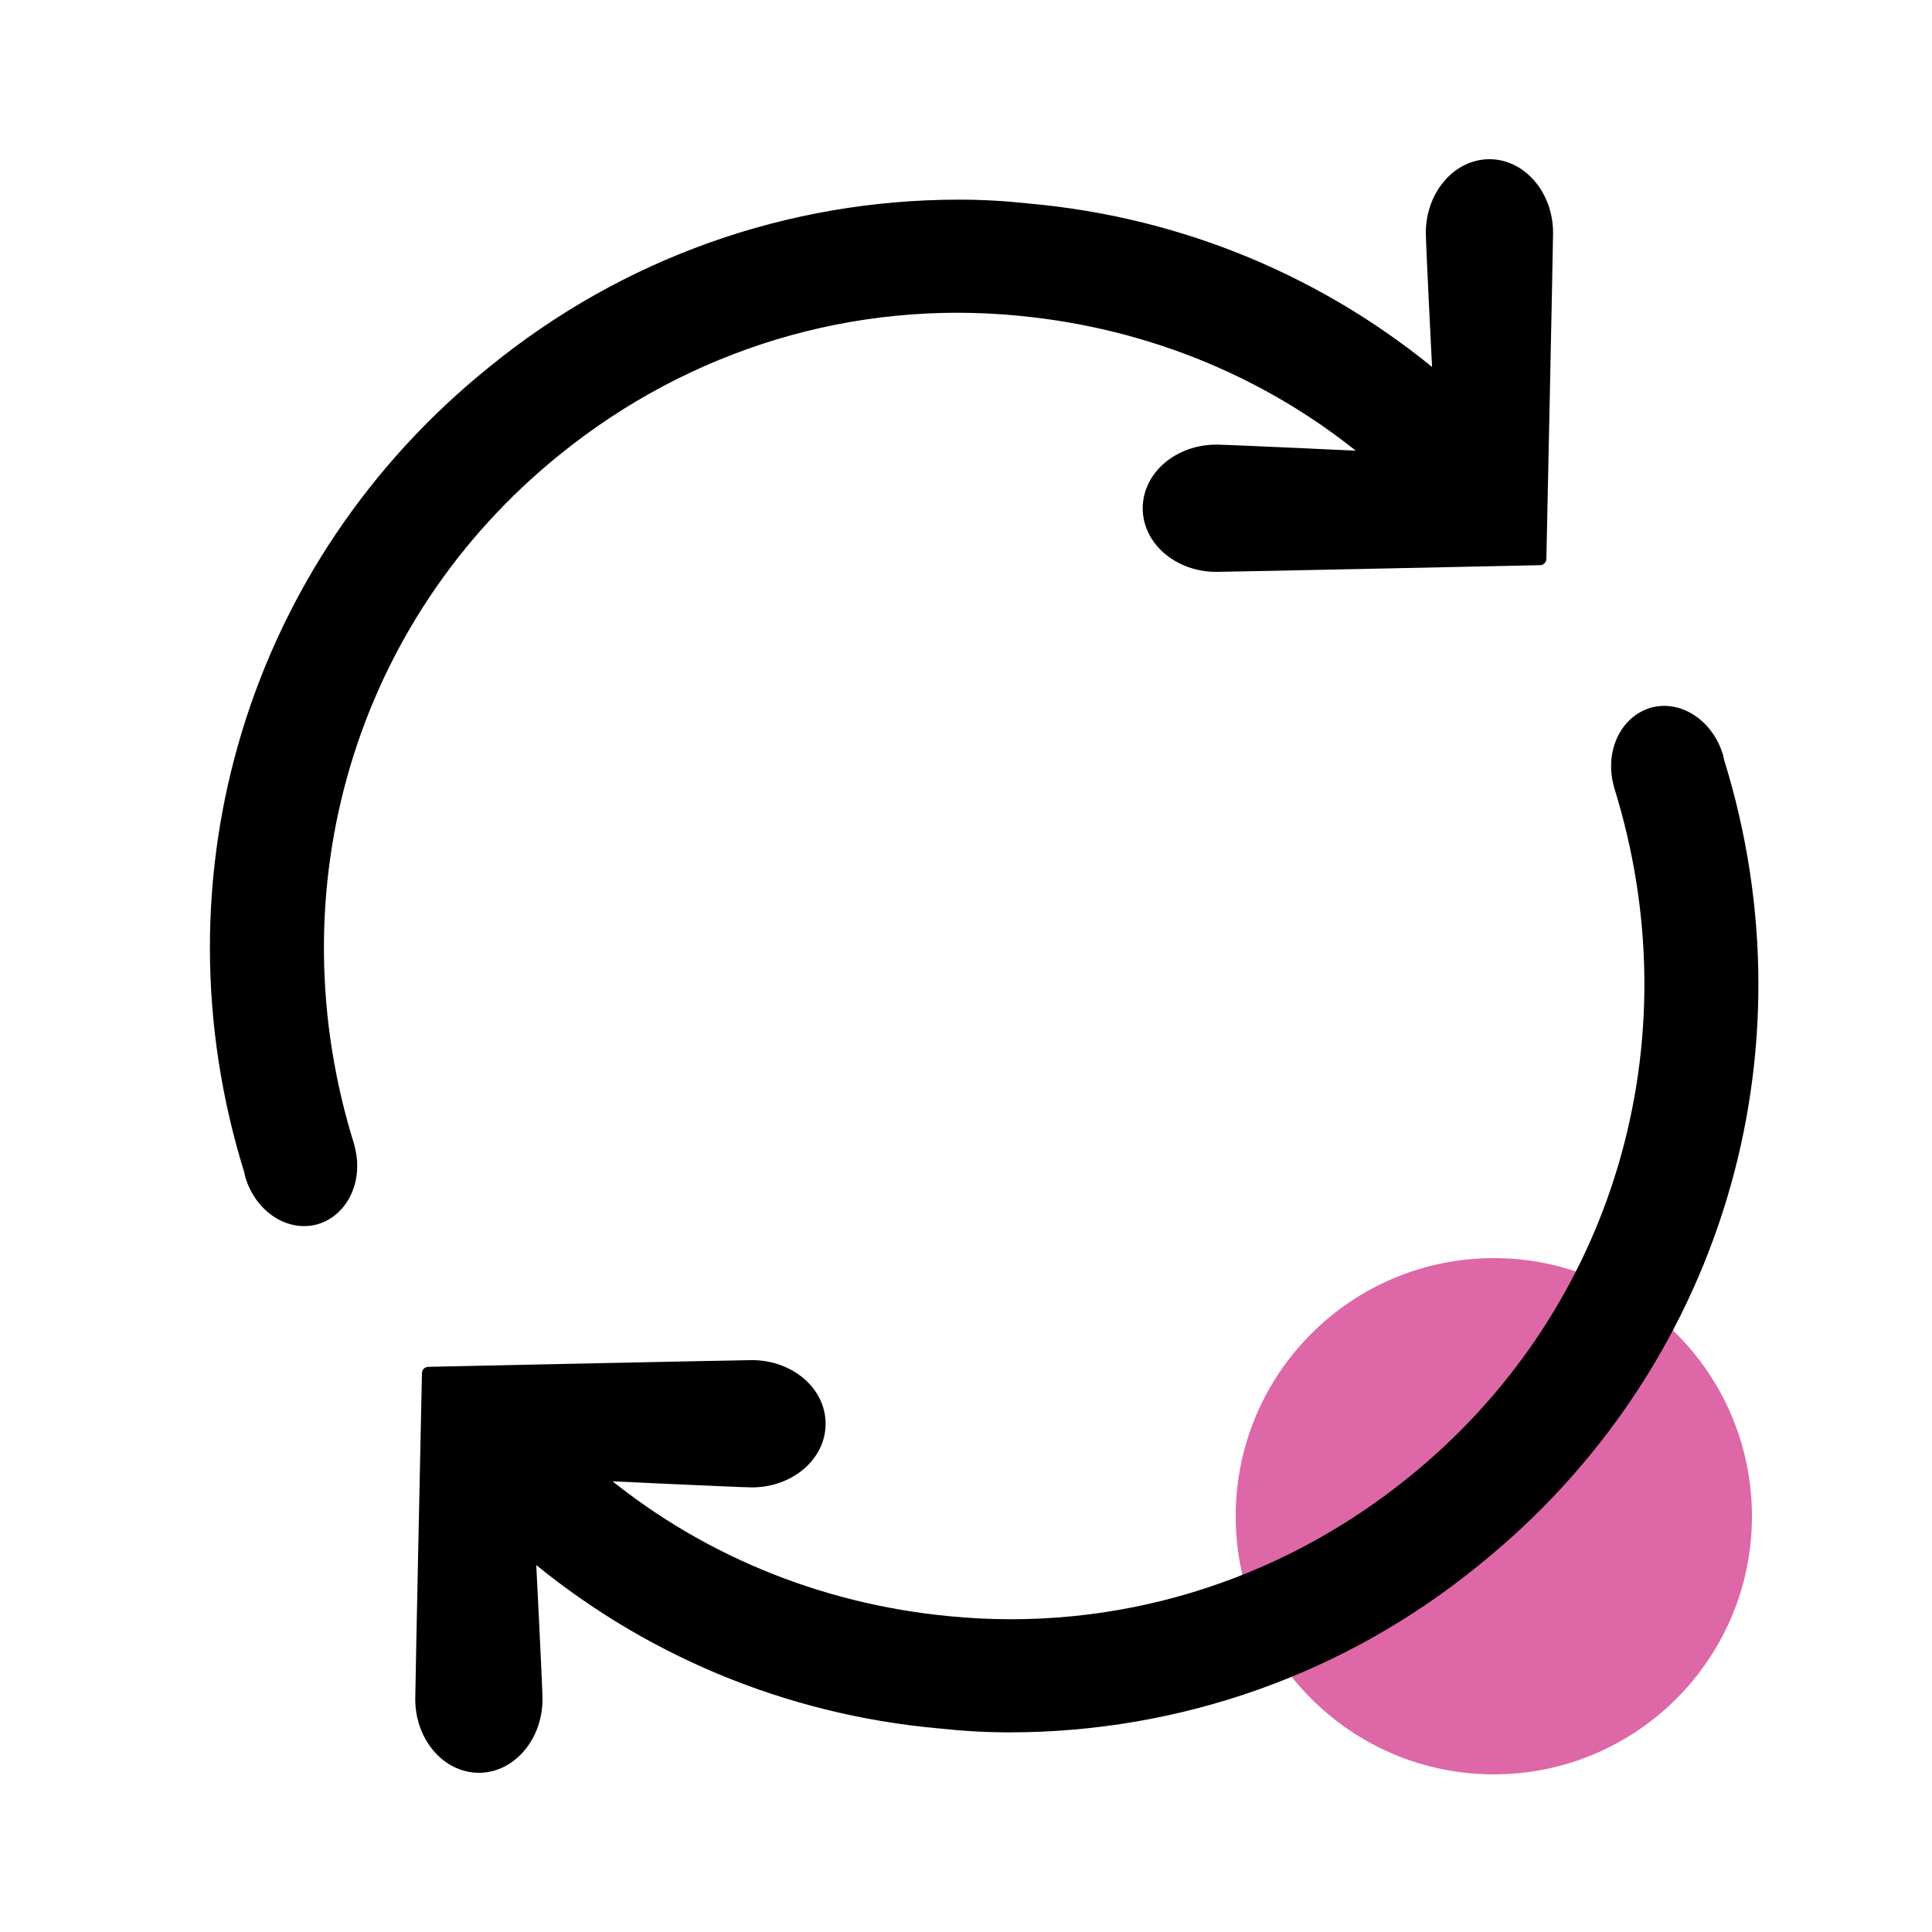
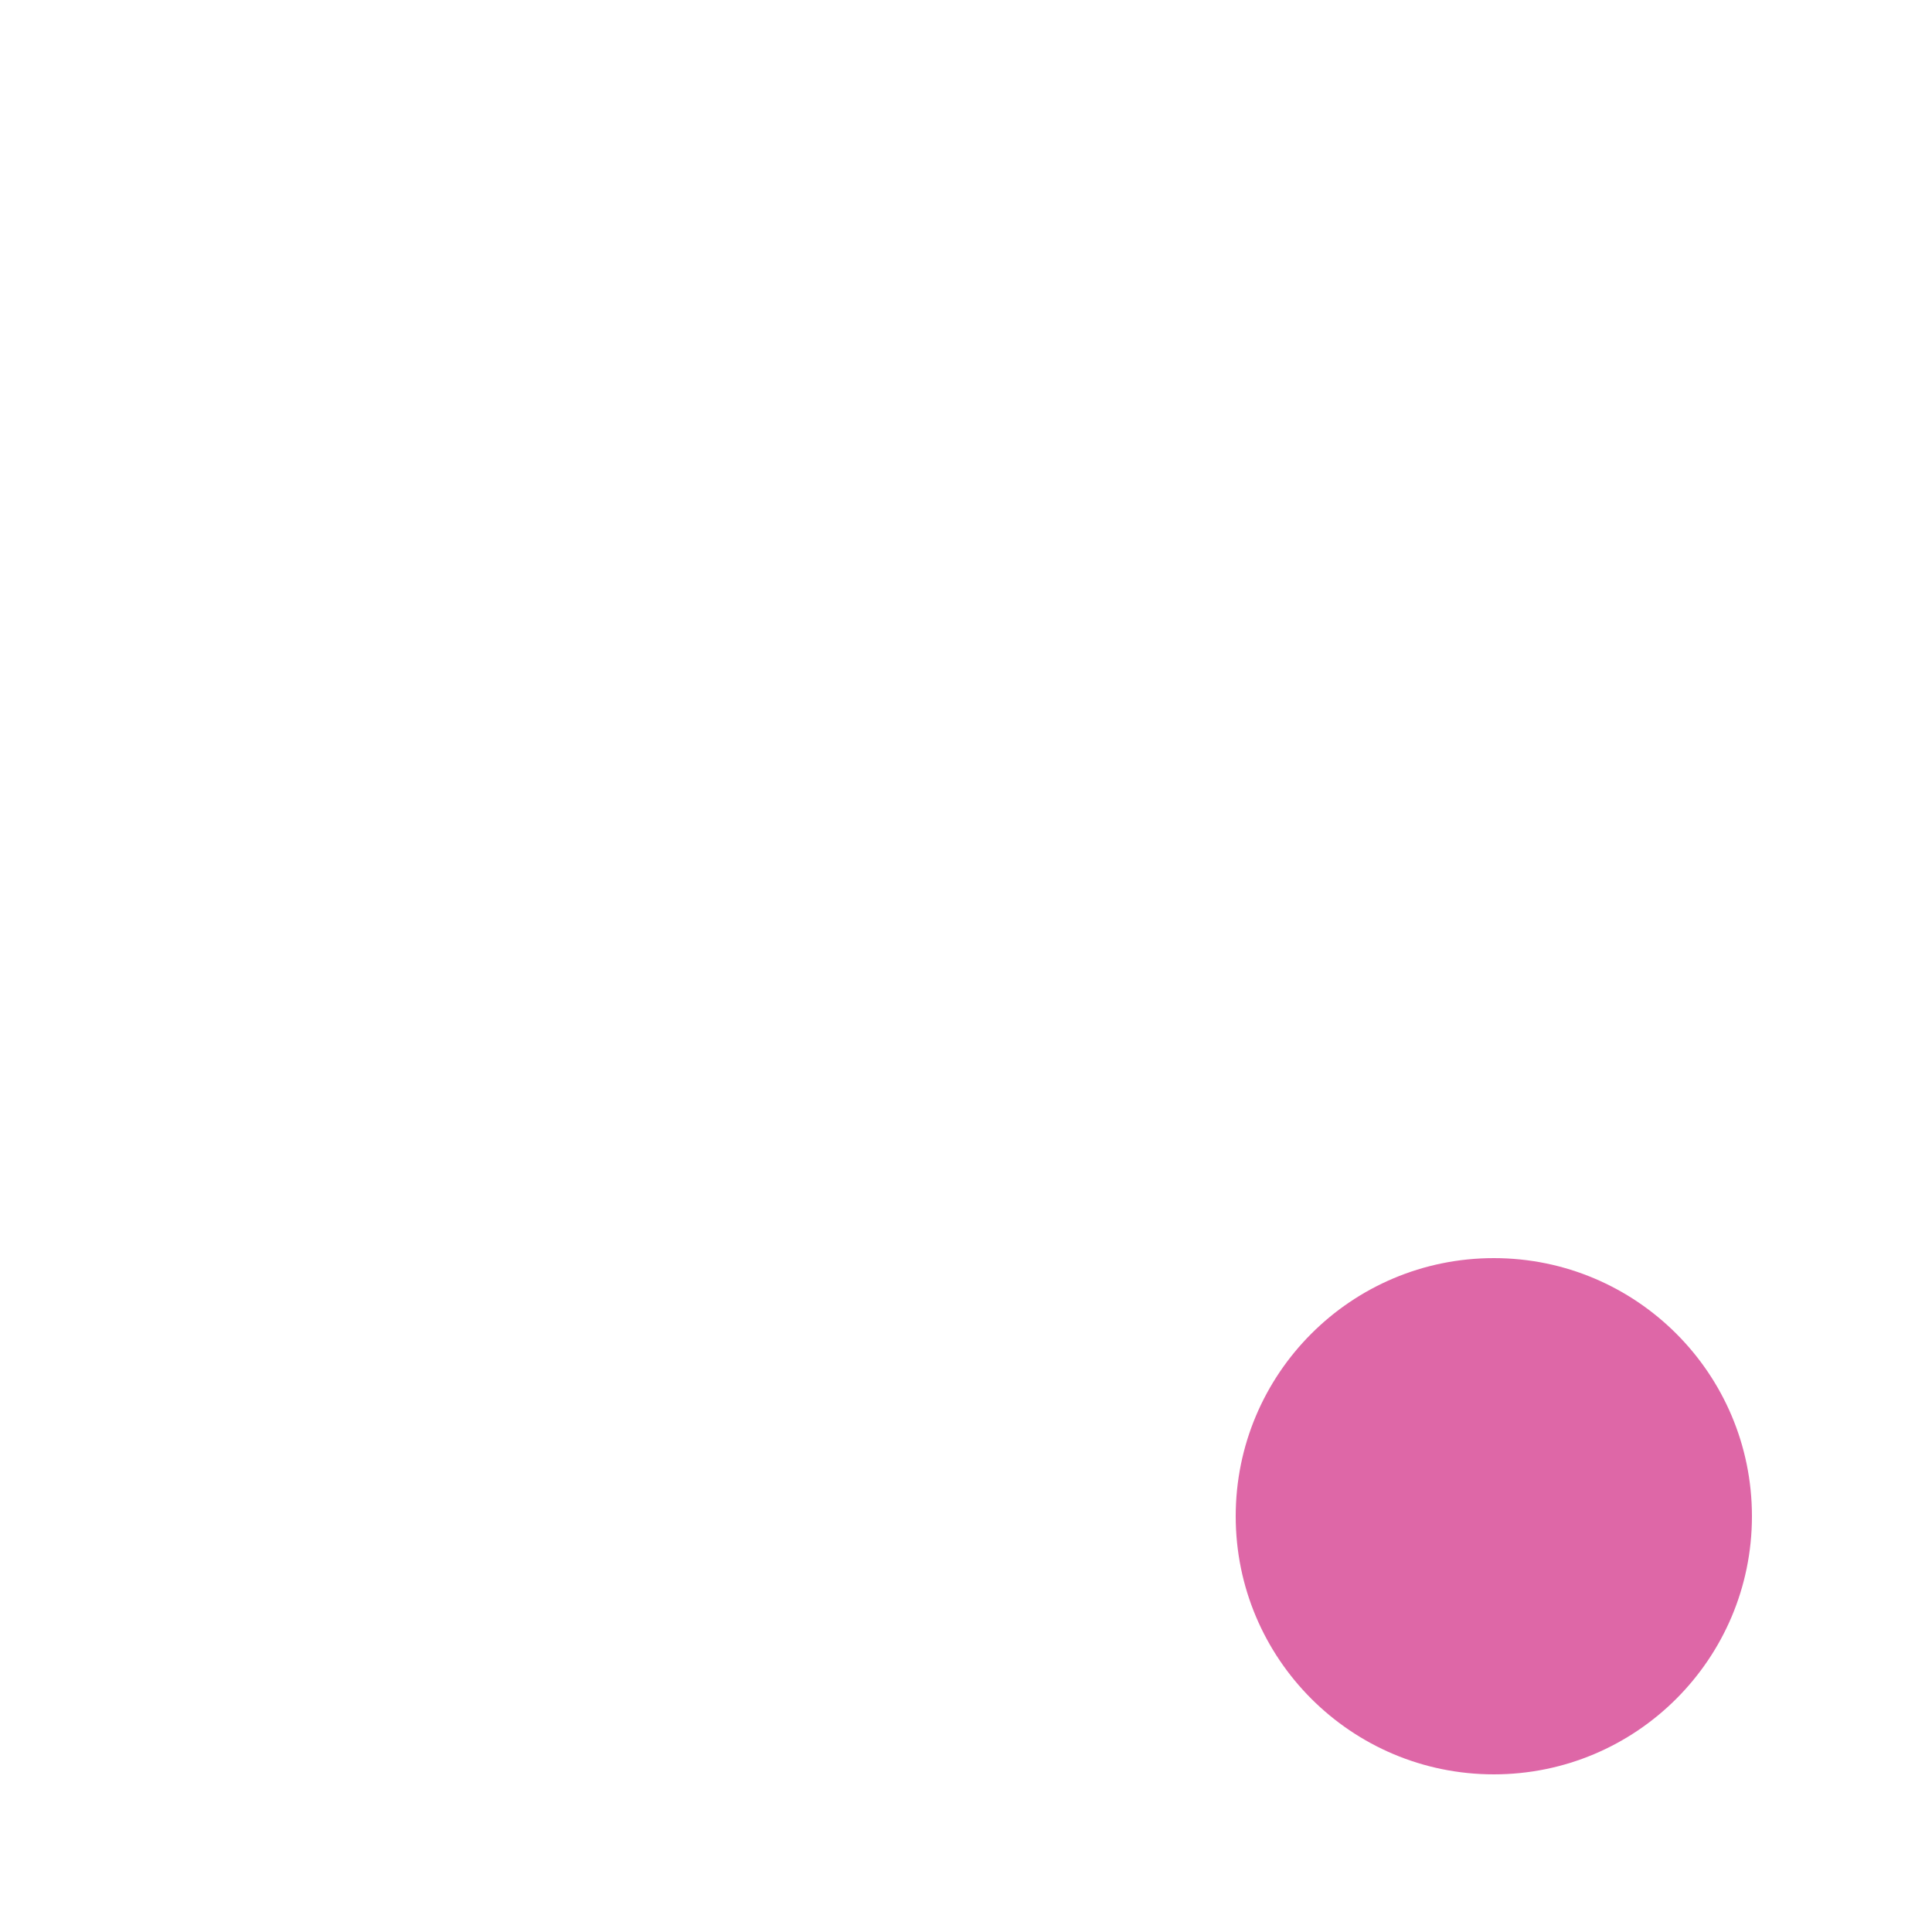
<svg xmlns="http://www.w3.org/2000/svg" id="Layer_1" data-name="Layer 1" width="75" height="75" viewBox="0 0 75 75">
  <defs>
    <style>
      .cls-1 {
        fill: #de67a7;
      }

      .cls-2 {
        stroke: #000;
        stroke-linecap: round;
        stroke-linejoin: round;
        stroke-width: .5px;
      }
    </style>
  </defs>
  <circle class="cls-1" cx="57.99" cy="58.86" r="10.02" />
-   <path class="cls-2" d="M57.27,60.55c-5.14,4.2-11.49,6.45-18.09,6.45-.89,0-1.77-.05-2.69-.15-5.97-.53-11.5-2.88-15.95-6.65,0,0,.27,5.31.27,5.76,0,1.44-1,2.61-2.22,2.61s-2.22-1.17-2.22-2.61c0-.44.26-12.65.26-12.65,0,0,12.12-.26,12.56-.26,1.44,0,2.61.99,2.61,2.22s-1.17,2.22-2.61,2.22c-.45,0-6.15-.27-6.15-.27,3.86,3.28,8.65,5.28,13.79,5.77,6.5.64,12.91-1.32,17.99-5.43,8.07-6.5,11.2-17.11,8.07-27.09h.01s-.01-.01-.01-.02c-.34-1.23.24-2.45,1.28-2.74,1.04-.28,2.15.49,2.49,1.71,0,.05.02.1.03.15,3.53,11.36-.15,23.51-9.42,30.98Z" />
-   <path class="cls-2" d="M19.14,14.45c5.14-4.2,11.49-6.45,18.09-6.45.89,0,1.77.05,2.69.15,5.97.53,11.5,2.88,15.95,6.65,0,0-.27-5.31-.27-5.76,0-1.44,1-2.61,2.22-2.61s2.22,1.17,2.22,2.61c0,.44-.26,12.65-.26,12.65,0,0-12.12.26-12.56.26-1.44,0-2.61-.99-2.61-2.22s1.17-2.22,2.61-2.22c.45,0,6.15.27,6.15.27-3.86-3.28-8.65-5.28-13.79-5.77-6.5-.64-12.91,1.32-17.99,5.43-8.07,6.5-11.2,17.11-8.07,27.09h-.01s.01.01.01.02c.34,1.23-.24,2.45-1.28,2.74-1.04.28-2.15-.49-2.49-1.71,0-.05-.02-.1-.03-.15-3.53-11.36.15-23.51,9.42-30.98Z" />
</svg>